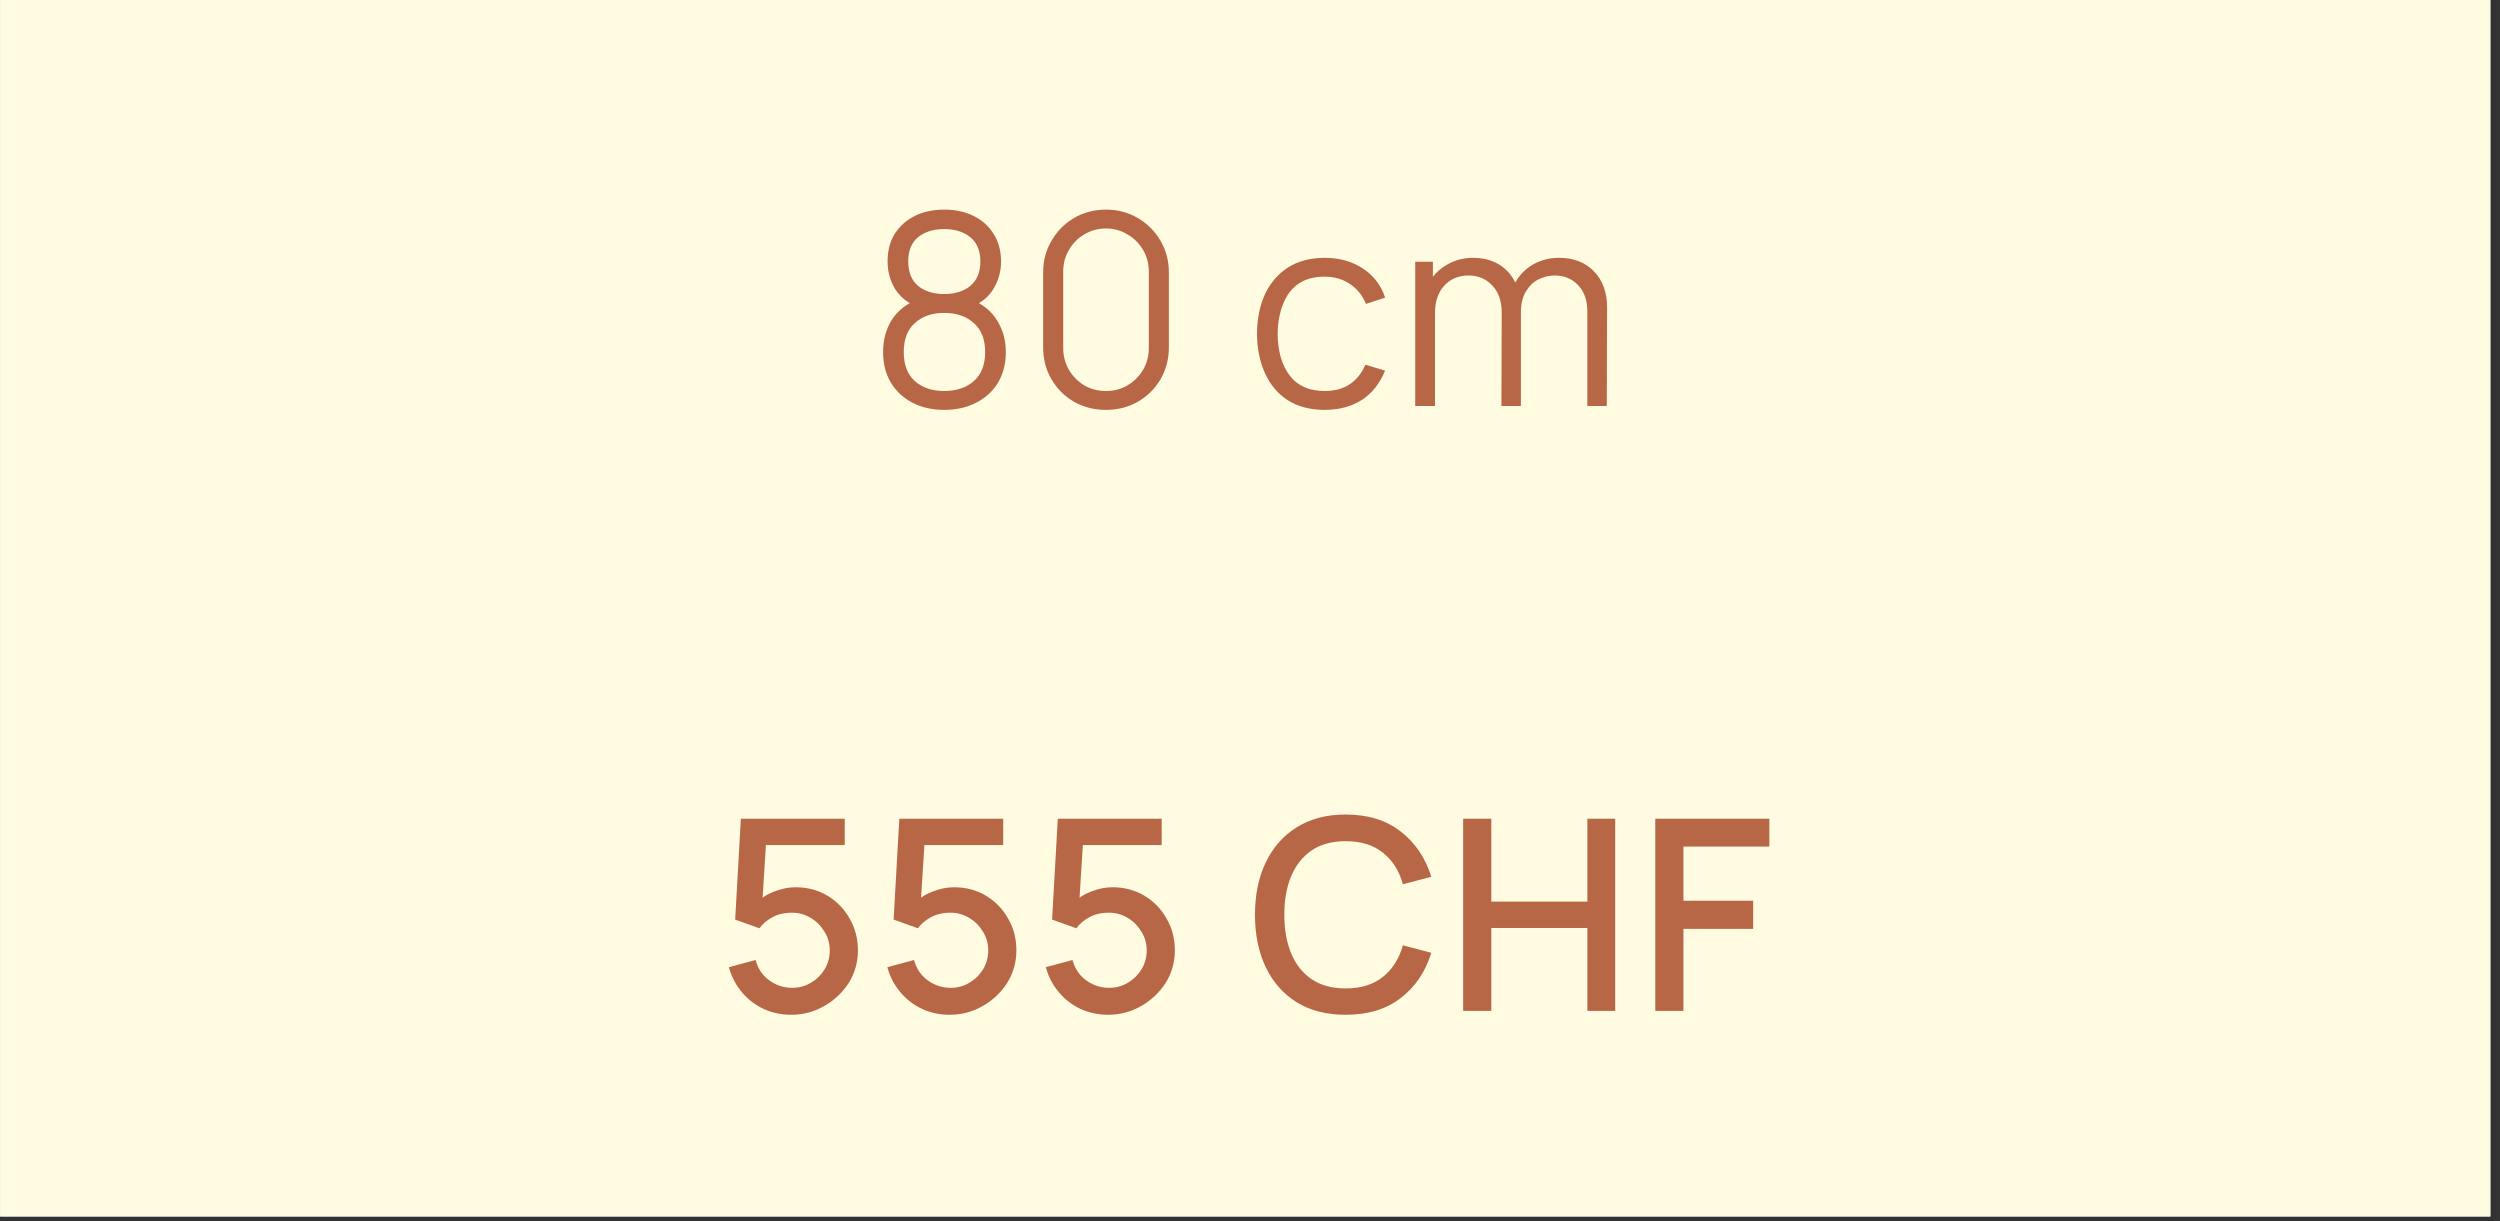
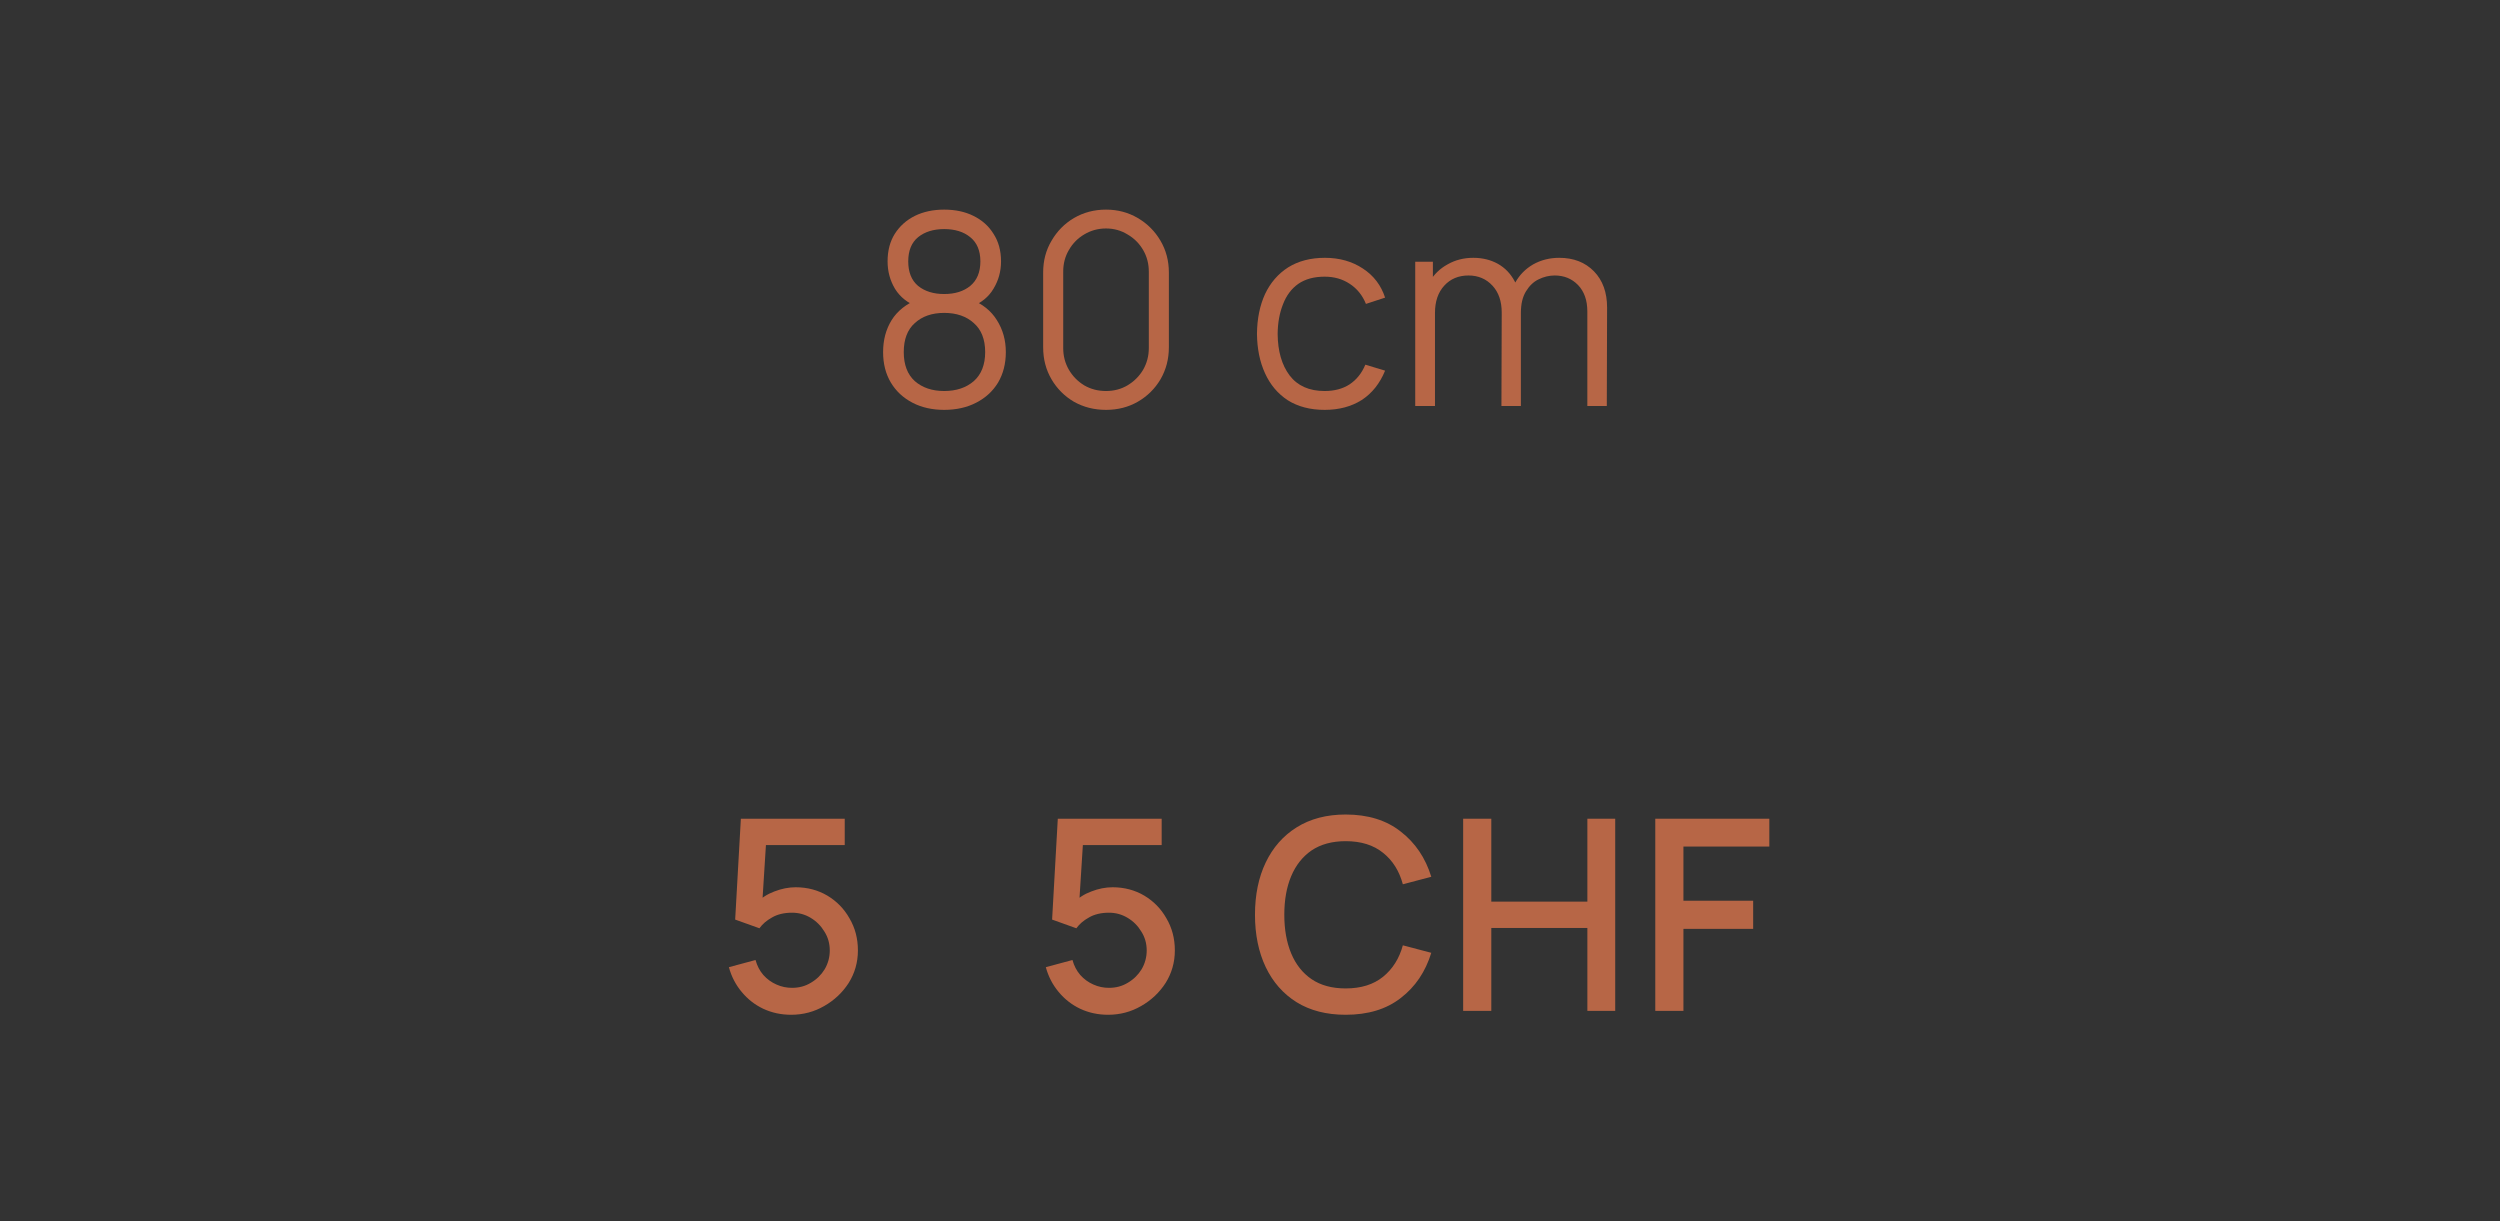
<svg xmlns="http://www.w3.org/2000/svg" width="174" zoomAndPan="magnify" viewBox="0 0 130.5 63.75" height="85" preserveAspectRatio="xMidYMid meet" version="1.0">
  <rect x="0" y="0" width="130.5" height="63.75" fill="#333333" stroke="none" />
  <defs>
    <g />
    <clipPath id="0dff9c37a6">
-       <path d="M 0.008 0 L 129.996 0 L 129.996 63.5 L 0.008 63.5 Z M 0.008 0 " clip-rule="nonzero" />
-     </clipPath>
+       </clipPath>
  </defs>
  <g clip-path="url(#0dff9c37a6)">
    <path fill="#ffffff" d="M 0.008 0 L 129.996 0 L 129.996 63.5 L 0.008 63.5 Z M 0.008 0 " fill-opacity="1" fill-rule="nonzero" />
    <path fill="#fffbe0" d="M 0.008 0 L 129.996 0 L 129.996 63.5 L 0.008 63.5 Z M 0.008 0 " fill-opacity="1" fill-rule="nonzero" />
  </g>
  <g fill="#b76646" fill-opacity="1">
    <g transform="translate(45.254, 21.192)">
      <g>
        <path d="M 4.031 0.203 C 3.406 0.203 2.852 0.078 2.375 -0.172 C 1.895 -0.422 1.52 -0.77 1.25 -1.219 C 0.977 -1.676 0.844 -2.207 0.844 -2.812 C 0.844 -3.438 0.988 -3.988 1.281 -4.469 C 1.582 -4.957 2.047 -5.328 2.672 -5.578 L 2.656 -5.172 C 2.133 -5.367 1.738 -5.68 1.469 -6.109 C 1.207 -6.547 1.078 -7.023 1.078 -7.547 C 1.078 -8.109 1.203 -8.586 1.453 -8.984 C 1.711 -9.391 2.062 -9.703 2.5 -9.922 C 2.945 -10.141 3.457 -10.25 4.031 -10.25 C 4.613 -10.25 5.125 -10.141 5.562 -9.922 C 6.008 -9.703 6.359 -9.391 6.609 -8.984 C 6.867 -8.586 7 -8.109 7 -7.547 C 7 -7.023 6.867 -6.551 6.609 -6.125 C 6.359 -5.695 5.969 -5.379 5.438 -5.172 L 5.406 -5.578 C 6.02 -5.336 6.477 -4.973 6.781 -4.484 C 7.094 -3.992 7.25 -3.438 7.25 -2.812 C 7.25 -2.207 7.113 -1.676 6.844 -1.219 C 6.57 -0.77 6.191 -0.422 5.703 -0.172 C 5.223 0.078 4.664 0.203 4.031 0.203 Z M 4.031 -0.781 C 4.664 -0.781 5.18 -0.953 5.578 -1.297 C 5.973 -1.648 6.172 -2.156 6.172 -2.812 C 6.172 -3.477 5.973 -3.984 5.578 -4.328 C 5.191 -4.68 4.676 -4.859 4.031 -4.859 C 3.395 -4.859 2.883 -4.68 2.5 -4.328 C 2.113 -3.984 1.922 -3.477 1.922 -2.812 C 1.922 -2.156 2.113 -1.648 2.5 -1.297 C 2.895 -0.953 3.406 -0.781 4.031 -0.781 Z M 4.031 -5.844 C 4.594 -5.844 5.047 -5.984 5.391 -6.266 C 5.742 -6.555 5.922 -6.984 5.922 -7.547 C 5.922 -8.109 5.742 -8.531 5.391 -8.812 C 5.047 -9.094 4.594 -9.234 4.031 -9.234 C 3.477 -9.234 3.023 -9.094 2.672 -8.812 C 2.328 -8.531 2.156 -8.109 2.156 -7.547 C 2.156 -6.984 2.328 -6.555 2.672 -6.266 C 3.023 -5.984 3.477 -5.844 4.031 -5.844 Z M 4.031 -5.844 " />
      </g>
    </g>
  </g>
  <g fill="#b76646" fill-opacity="1">
    <g transform="translate(53.484, 21.192)">
      <g>
        <path d="M 4.25 0.203 C 3.633 0.203 3.078 0.062 2.578 -0.219 C 2.086 -0.508 1.695 -0.898 1.406 -1.391 C 1.113 -1.891 0.969 -2.445 0.969 -3.062 L 0.969 -6.969 C 0.969 -7.582 1.113 -8.133 1.406 -8.625 C 1.695 -9.125 2.086 -9.52 2.578 -9.812 C 3.078 -10.102 3.633 -10.25 4.25 -10.25 C 4.863 -10.25 5.414 -10.102 5.906 -9.812 C 6.406 -9.52 6.801 -9.125 7.094 -8.625 C 7.383 -8.133 7.531 -7.582 7.531 -6.969 L 7.531 -3.062 C 7.531 -2.445 7.383 -1.891 7.094 -1.391 C 6.801 -0.898 6.406 -0.508 5.906 -0.219 C 5.414 0.062 4.863 0.203 4.25 0.203 Z M 4.25 -0.781 C 4.664 -0.781 5.039 -0.879 5.375 -1.078 C 5.719 -1.285 5.988 -1.555 6.188 -1.891 C 6.383 -2.234 6.484 -2.609 6.484 -3.016 L 6.484 -7.016 C 6.484 -7.43 6.383 -7.805 6.188 -8.141 C 5.988 -8.484 5.719 -8.754 5.375 -8.953 C 5.039 -9.16 4.664 -9.266 4.25 -9.266 C 3.832 -9.266 3.453 -9.16 3.109 -8.953 C 2.773 -8.754 2.508 -8.484 2.312 -8.141 C 2.113 -7.805 2.016 -7.43 2.016 -7.016 L 2.016 -3.016 C 2.016 -2.609 2.113 -2.234 2.312 -1.891 C 2.508 -1.555 2.773 -1.285 3.109 -1.078 C 3.453 -0.879 3.832 -0.781 4.25 -0.781 Z M 4.25 -0.781 " />
      </g>
    </g>
  </g>
  <g fill="#b76646" fill-opacity="1">
    <g transform="translate(62.125, 21.192)">
      <g />
    </g>
  </g>
  <g fill="#b76646" fill-opacity="1">
    <g transform="translate(65.052, 21.192)">
      <g>
        <path d="M 4.094 0.203 C 3.344 0.203 2.703 0.035 2.172 -0.297 C 1.648 -0.641 1.254 -1.109 0.984 -1.703 C 0.711 -2.297 0.57 -2.984 0.562 -3.766 C 0.57 -4.555 0.711 -5.25 0.984 -5.844 C 1.266 -6.438 1.664 -6.898 2.188 -7.234 C 2.719 -7.566 3.359 -7.734 4.109 -7.734 C 4.867 -7.734 5.531 -7.547 6.094 -7.172 C 6.656 -6.805 7.039 -6.301 7.25 -5.656 L 6.25 -5.328 C 6.07 -5.773 5.789 -6.125 5.406 -6.375 C 5.031 -6.625 4.594 -6.75 4.094 -6.75 C 3.539 -6.75 3.082 -6.625 2.719 -6.375 C 2.363 -6.125 2.098 -5.77 1.922 -5.312 C 1.742 -4.863 1.648 -4.348 1.641 -3.766 C 1.648 -2.859 1.859 -2.133 2.266 -1.594 C 2.68 -1.051 3.289 -0.781 4.094 -0.781 C 4.602 -0.781 5.035 -0.895 5.391 -1.125 C 5.754 -1.363 6.031 -1.707 6.219 -2.156 L 7.25 -1.844 C 6.977 -1.176 6.57 -0.664 6.031 -0.312 C 5.488 0.031 4.844 0.203 4.094 0.203 Z M 4.094 0.203 " />
      </g>
    </g>
  </g>
  <g fill="#b76646" fill-opacity="1">
    <g transform="translate(72.906, 21.192)">
      <g>
        <path d="M 9.953 0 L 9.953 -4.938 C 9.953 -5.52 9.789 -5.977 9.469 -6.312 C 9.145 -6.645 8.738 -6.812 8.25 -6.812 C 7.957 -6.812 7.676 -6.742 7.406 -6.609 C 7.145 -6.484 6.926 -6.273 6.75 -5.984 C 6.57 -5.691 6.484 -5.316 6.484 -4.859 L 5.875 -5.031 C 5.863 -5.57 5.969 -6.039 6.188 -6.438 C 6.414 -6.844 6.727 -7.16 7.125 -7.391 C 7.531 -7.617 7.984 -7.734 8.484 -7.734 C 9.234 -7.734 9.836 -7.5 10.297 -7.031 C 10.754 -6.562 10.984 -5.93 10.984 -5.141 L 10.969 0 Z M 0.969 0 L 0.969 -7.531 L 1.891 -7.531 L 1.891 -5.672 L 2 -5.672 L 2 0 Z M 5.469 0 L 5.484 -4.875 C 5.484 -5.469 5.32 -5.938 5 -6.281 C 4.676 -6.633 4.258 -6.812 3.75 -6.812 C 3.227 -6.812 2.805 -6.633 2.484 -6.281 C 2.16 -5.926 2 -5.453 2 -4.859 L 1.391 -5.188 C 1.391 -5.676 1.5 -6.109 1.719 -6.484 C 1.945 -6.867 2.258 -7.172 2.656 -7.391 C 3.051 -7.617 3.5 -7.734 4 -7.734 C 4.477 -7.734 4.906 -7.629 5.281 -7.422 C 5.656 -7.211 5.945 -6.91 6.156 -6.516 C 6.375 -6.129 6.484 -5.66 6.484 -5.109 L 6.484 0 Z M 5.469 0 " />
      </g>
    </g>
  </g>
  <g fill="#b76646" fill-opacity="1">
    <g transform="translate(37.345, 52.768)">
      <g>
        <path d="M 3.953 0.203 C 3.43 0.203 2.945 0.098 2.5 -0.109 C 2.062 -0.316 1.688 -0.609 1.375 -0.984 C 1.062 -1.359 0.836 -1.789 0.703 -2.281 L 2.094 -2.656 C 2.176 -2.352 2.312 -2.094 2.5 -1.875 C 2.695 -1.656 2.926 -1.488 3.188 -1.375 C 3.445 -1.258 3.719 -1.203 4 -1.203 C 4.363 -1.203 4.691 -1.289 4.984 -1.469 C 5.285 -1.645 5.523 -1.879 5.703 -2.172 C 5.879 -2.473 5.969 -2.801 5.969 -3.156 C 5.969 -3.52 5.875 -3.848 5.688 -4.141 C 5.508 -4.441 5.27 -4.68 4.969 -4.859 C 4.676 -5.035 4.352 -5.125 4 -5.125 C 3.582 -5.125 3.234 -5.039 2.953 -4.875 C 2.672 -4.719 2.453 -4.531 2.297 -4.312 L 1.031 -4.766 L 1.328 -10.031 L 6.75 -10.031 L 6.75 -8.656 L 2.078 -8.656 L 2.672 -9.219 L 2.422 -5.266 L 2.141 -5.625 C 2.398 -5.895 2.711 -6.098 3.078 -6.234 C 3.453 -6.379 3.82 -6.453 4.188 -6.453 C 4.801 -6.453 5.352 -6.305 5.844 -6.016 C 6.332 -5.723 6.719 -5.328 7 -4.828 C 7.289 -4.336 7.438 -3.781 7.438 -3.156 C 7.438 -2.531 7.273 -1.961 6.953 -1.453 C 6.629 -0.953 6.203 -0.551 5.672 -0.25 C 5.148 0.051 4.578 0.203 3.953 0.203 Z M 3.953 0.203 " />
      </g>
    </g>
  </g>
  <g fill="#b76646" fill-opacity="1">
    <g transform="translate(45.617, 52.768)">
      <g>
-         <path d="M 3.953 0.203 C 3.43 0.203 2.945 0.098 2.5 -0.109 C 2.062 -0.316 1.688 -0.609 1.375 -0.984 C 1.062 -1.359 0.836 -1.789 0.703 -2.281 L 2.094 -2.656 C 2.176 -2.352 2.312 -2.094 2.5 -1.875 C 2.695 -1.656 2.926 -1.488 3.188 -1.375 C 3.445 -1.258 3.719 -1.203 4 -1.203 C 4.363 -1.203 4.691 -1.289 4.984 -1.469 C 5.285 -1.645 5.523 -1.879 5.703 -2.172 C 5.879 -2.473 5.969 -2.801 5.969 -3.156 C 5.969 -3.52 5.875 -3.848 5.688 -4.141 C 5.508 -4.441 5.27 -4.68 4.969 -4.859 C 4.676 -5.035 4.352 -5.125 4 -5.125 C 3.582 -5.125 3.234 -5.039 2.953 -4.875 C 2.672 -4.719 2.453 -4.531 2.297 -4.312 L 1.031 -4.766 L 1.328 -10.031 L 6.75 -10.031 L 6.75 -8.656 L 2.078 -8.656 L 2.672 -9.219 L 2.422 -5.266 L 2.141 -5.625 C 2.398 -5.895 2.711 -6.098 3.078 -6.234 C 3.453 -6.379 3.82 -6.453 4.188 -6.453 C 4.801 -6.453 5.352 -6.305 5.844 -6.016 C 6.332 -5.723 6.719 -5.328 7 -4.828 C 7.289 -4.336 7.438 -3.781 7.438 -3.156 C 7.438 -2.531 7.273 -1.961 6.953 -1.453 C 6.629 -0.953 6.203 -0.551 5.672 -0.25 C 5.148 0.051 4.578 0.203 3.953 0.203 Z M 3.953 0.203 " />
-       </g>
+         </g>
    </g>
  </g>
  <g fill="#b76646" fill-opacity="1">
    <g transform="translate(53.889, 52.768)">
      <g>
        <path d="M 3.953 0.203 C 3.43 0.203 2.945 0.098 2.5 -0.109 C 2.062 -0.316 1.688 -0.609 1.375 -0.984 C 1.062 -1.359 0.836 -1.789 0.703 -2.281 L 2.094 -2.656 C 2.176 -2.352 2.312 -2.094 2.5 -1.875 C 2.695 -1.656 2.926 -1.488 3.188 -1.375 C 3.445 -1.258 3.719 -1.203 4 -1.203 C 4.363 -1.203 4.691 -1.289 4.984 -1.469 C 5.285 -1.645 5.523 -1.879 5.703 -2.172 C 5.879 -2.473 5.969 -2.801 5.969 -3.156 C 5.969 -3.52 5.875 -3.848 5.688 -4.141 C 5.508 -4.441 5.27 -4.68 4.969 -4.859 C 4.676 -5.035 4.352 -5.125 4 -5.125 C 3.582 -5.125 3.234 -5.039 2.953 -4.875 C 2.672 -4.719 2.453 -4.531 2.297 -4.312 L 1.031 -4.766 L 1.328 -10.031 L 6.75 -10.031 L 6.75 -8.656 L 2.078 -8.656 L 2.672 -9.219 L 2.422 -5.266 L 2.141 -5.625 C 2.398 -5.895 2.711 -6.098 3.078 -6.234 C 3.453 -6.379 3.82 -6.453 4.188 -6.453 C 4.801 -6.453 5.352 -6.305 5.844 -6.016 C 6.332 -5.723 6.719 -5.328 7 -4.828 C 7.289 -4.336 7.438 -3.781 7.438 -3.156 C 7.438 -2.531 7.273 -1.961 6.953 -1.453 C 6.629 -0.953 6.203 -0.551 5.672 -0.25 C 5.148 0.051 4.578 0.203 3.953 0.203 Z M 3.953 0.203 " />
      </g>
    </g>
  </g>
  <g fill="#b76646" fill-opacity="1">
    <g transform="translate(62.161, 52.768)">
      <g />
    </g>
  </g>
  <g fill="#b76646" fill-opacity="1">
    <g transform="translate(65.088, 52.768)">
      <g>
        <path d="M 5.156 0.203 C 4.156 0.203 3.301 -0.016 2.594 -0.453 C 1.895 -0.891 1.359 -1.5 0.984 -2.281 C 0.609 -3.07 0.422 -3.984 0.422 -5.016 C 0.422 -6.055 0.609 -6.969 0.984 -7.75 C 1.359 -8.531 1.895 -9.141 2.594 -9.578 C 3.301 -10.023 4.156 -10.25 5.156 -10.25 C 6.32 -10.25 7.281 -9.953 8.031 -9.359 C 8.789 -8.773 9.32 -7.988 9.625 -7 L 8.141 -6.609 C 7.953 -7.305 7.609 -7.852 7.109 -8.25 C 6.609 -8.656 5.957 -8.859 5.156 -8.859 C 4.445 -8.859 3.852 -8.695 3.375 -8.375 C 2.906 -8.051 2.551 -7.602 2.312 -7.031 C 2.07 -6.457 1.953 -5.785 1.953 -5.016 C 1.953 -4.254 2.07 -3.582 2.312 -3 C 2.551 -2.426 2.906 -1.977 3.375 -1.656 C 3.852 -1.332 4.445 -1.172 5.156 -1.172 C 5.957 -1.172 6.609 -1.375 7.109 -1.781 C 7.609 -2.188 7.953 -2.734 8.141 -3.422 L 9.625 -3.031 C 9.32 -2.039 8.789 -1.254 8.031 -0.672 C 7.281 -0.086 6.32 0.203 5.156 0.203 Z M 5.156 0.203 " />
      </g>
    </g>
  </g>
  <g fill="#b76646" fill-opacity="1">
    <g transform="translate(75.408, 52.768)">
      <g>
        <path d="M 0.969 0 L 0.969 -10.031 L 2.438 -10.031 L 2.438 -5.703 L 7.453 -5.703 L 7.453 -10.031 L 8.906 -10.031 L 8.906 0 L 7.453 0 L 7.453 -4.328 L 2.438 -4.328 L 2.438 0 Z M 0.969 0 " />
      </g>
    </g>
  </g>
  <g fill="#b76646" fill-opacity="1">
    <g transform="translate(85.437, 52.768)">
      <g>
        <path d="M 0.969 0 L 0.969 -10.031 L 6.922 -10.031 L 6.922 -8.578 L 2.438 -8.578 L 2.438 -5.75 L 6.078 -5.75 L 6.078 -4.281 L 2.438 -4.281 L 2.438 0 Z M 0.969 0 " />
      </g>
    </g>
  </g>
</svg>